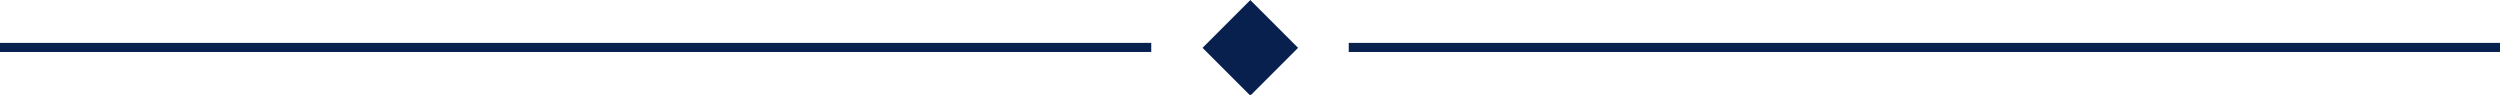
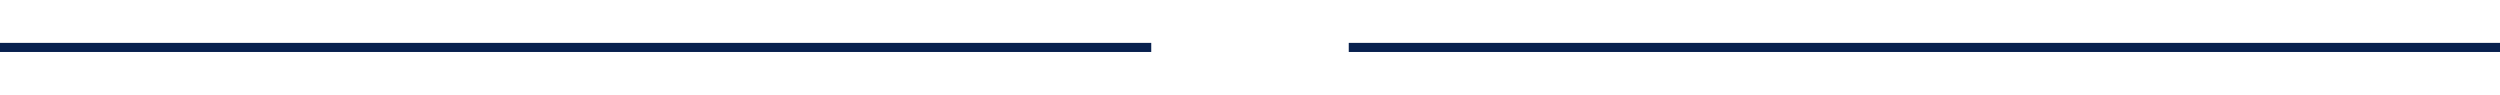
<svg xmlns="http://www.w3.org/2000/svg" version="1.1" id="Layer_1" x="0px" y="0px" viewBox="0 0 192.4 7.3" style="enable-background:new 0 0 192.4 7.3;" xml:space="preserve">
  <style type="text/css">
	.st0{fill:#07204E;}
</style>
  <g id="Group_371" transform="translate(0 0)">
    <rect id="Rectangle_126" y="3.3" class="st0" width="88.6" height="0.7" />
    <rect id="Rectangle_127" x="103.8" y="3.3" class="st0" width="88.6" height="0.7" />
-     <rect id="Rectangle_128" x="93.6" y="1.1" transform="matrix(0.707 -0.707 0.707 0.707 25.596 69.079)" class="st0" width="5.2" height="5.2" />
  </g>
</svg>